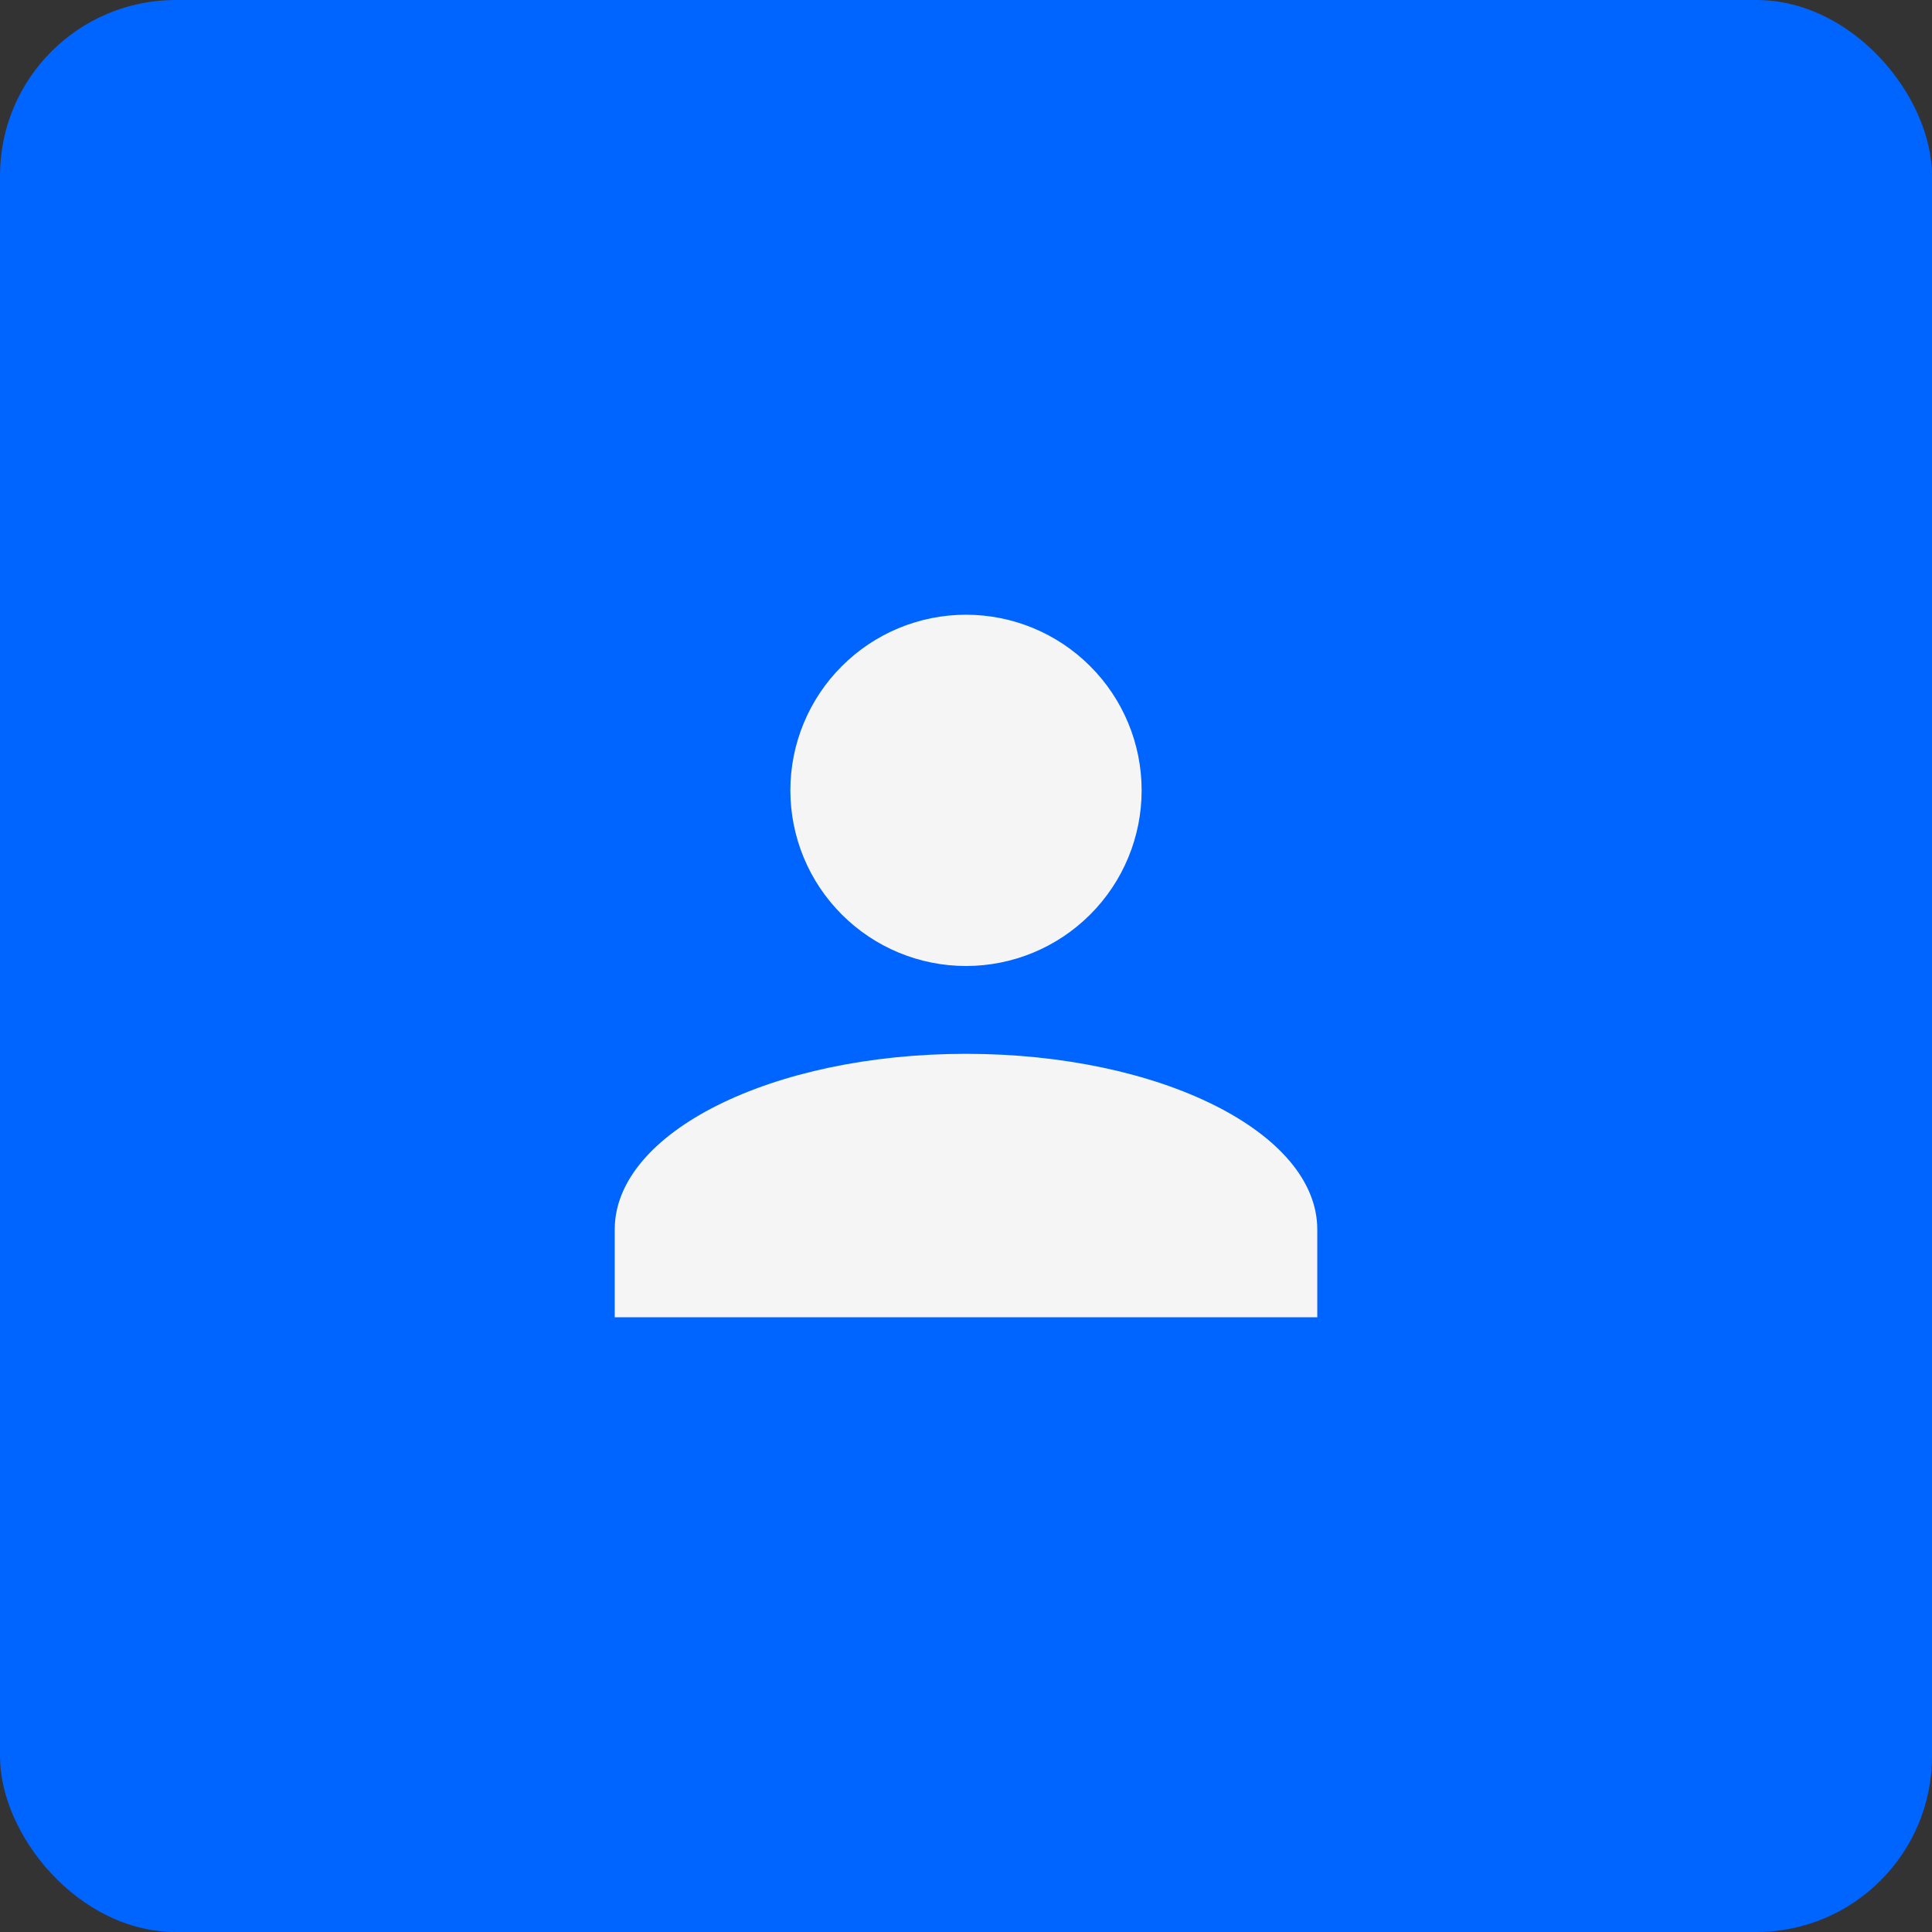
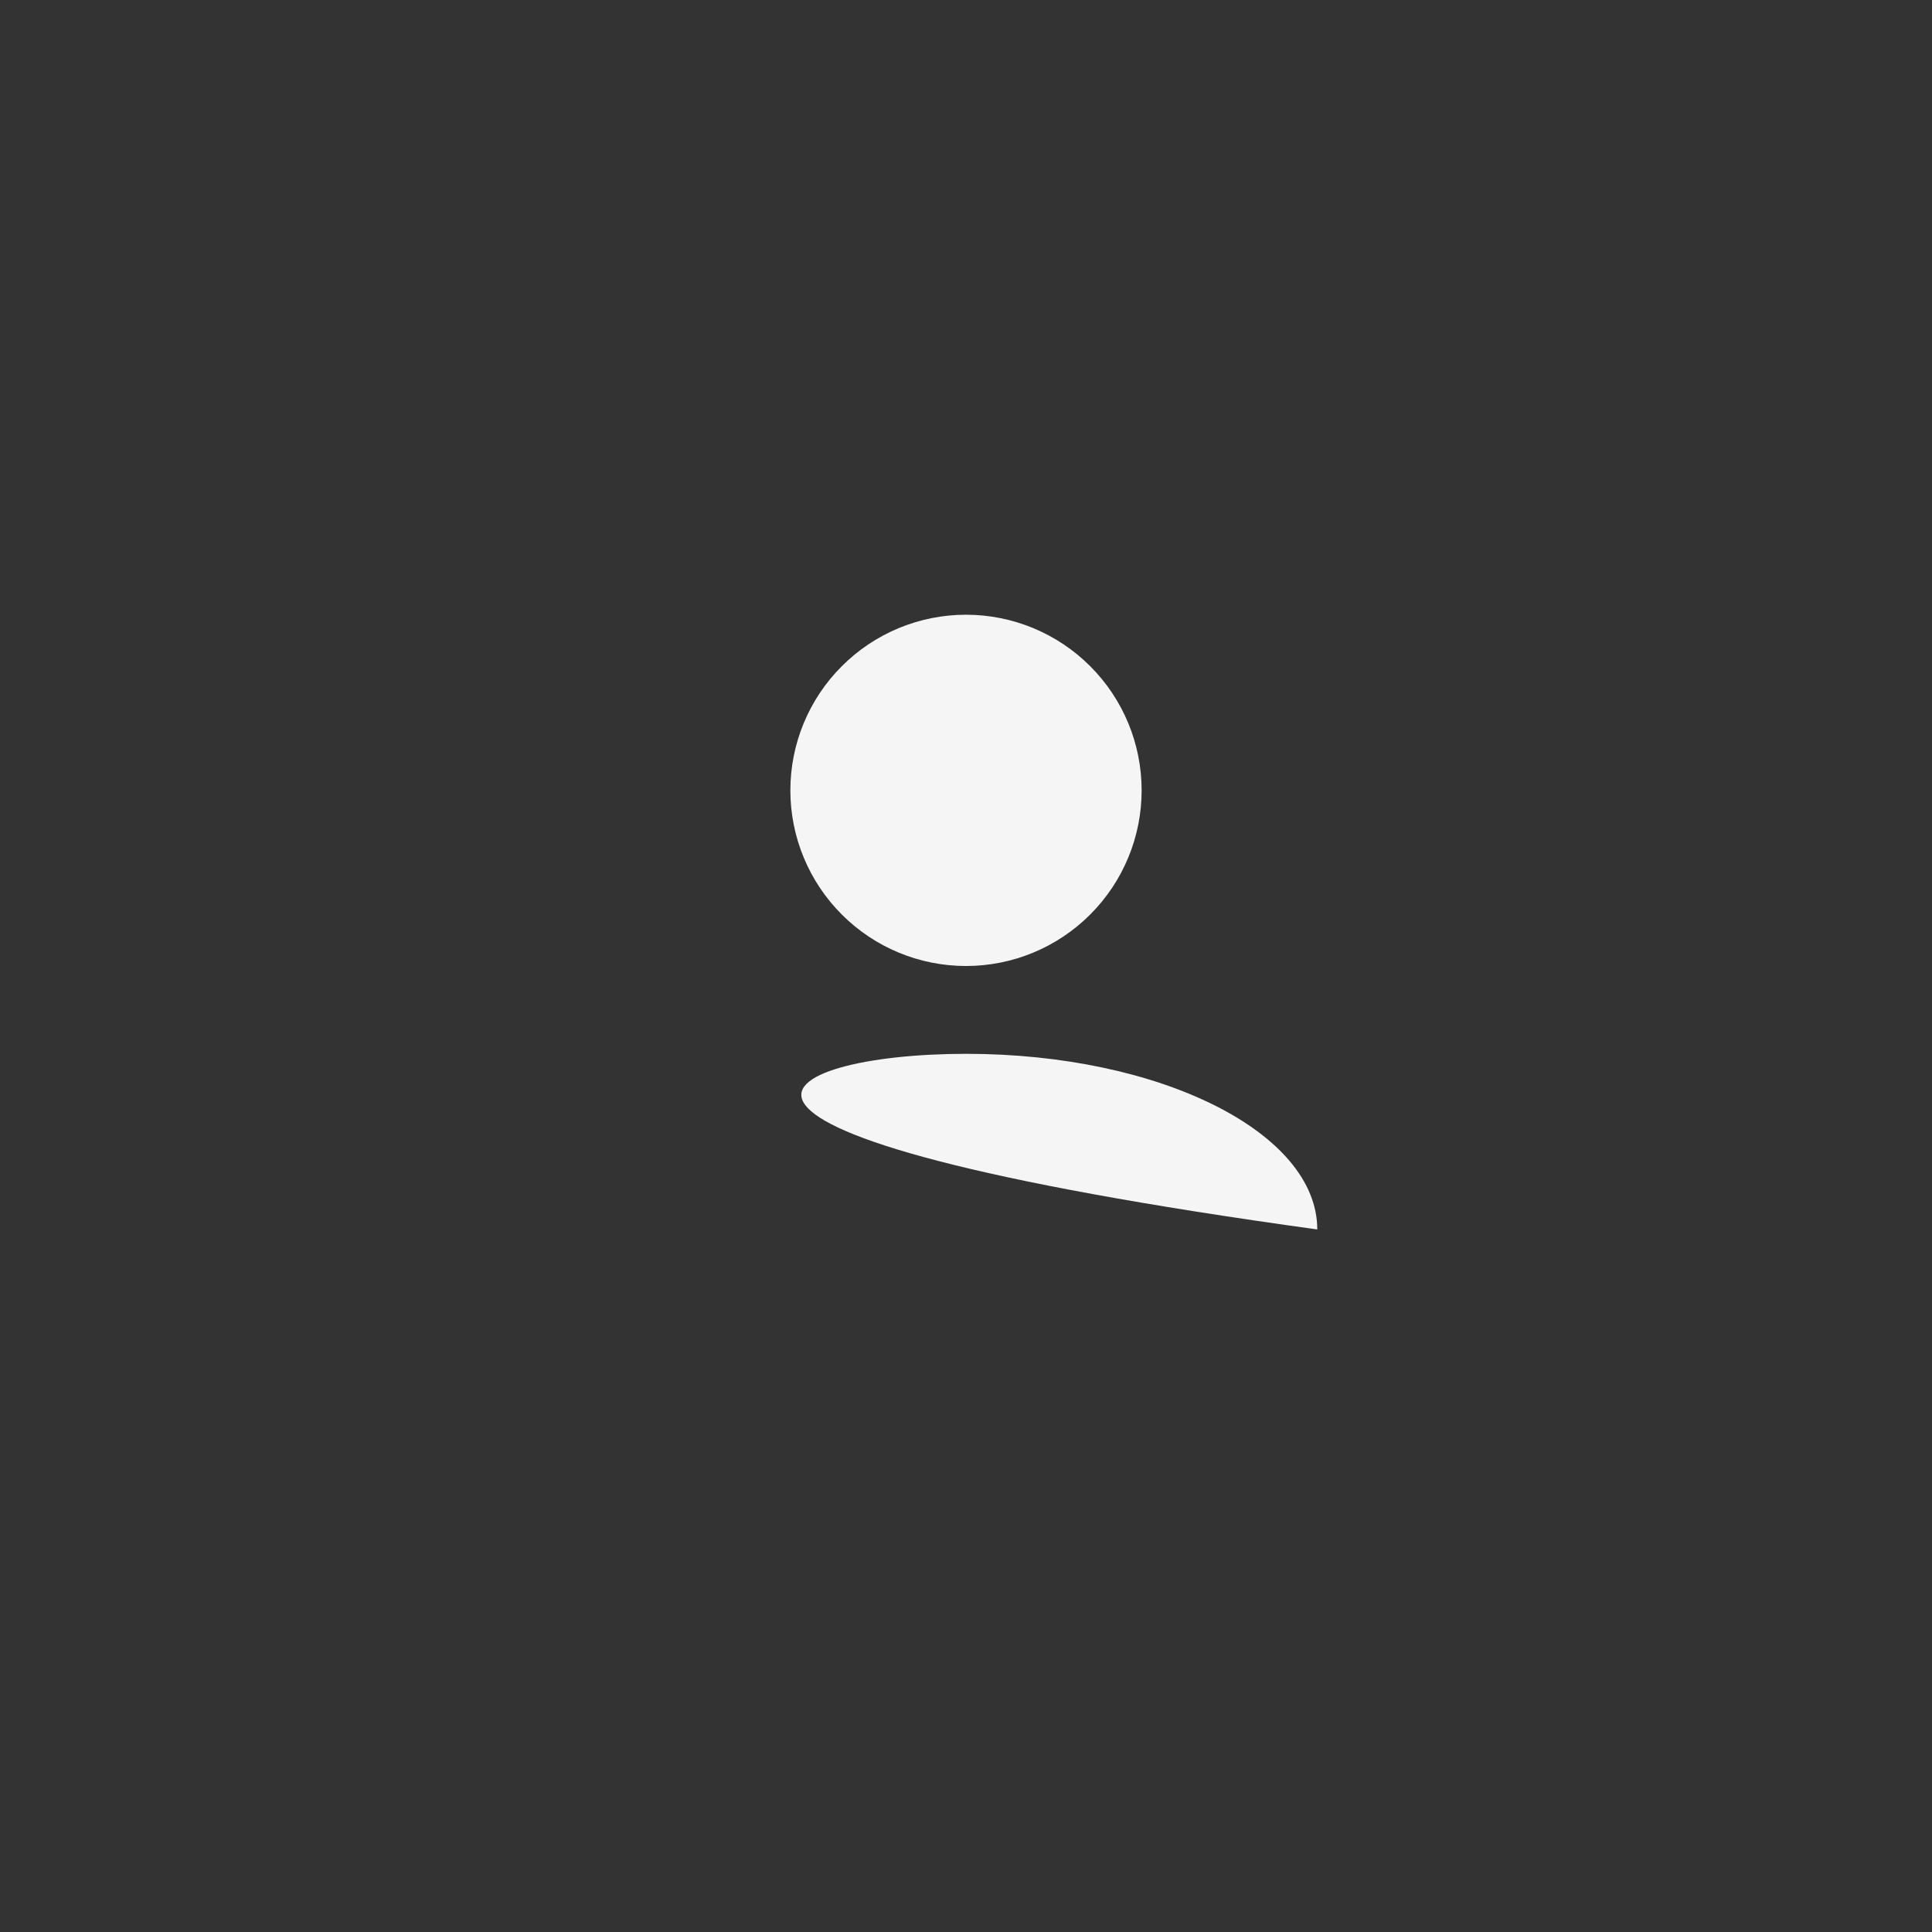
<svg xmlns="http://www.w3.org/2000/svg" width="44" height="44" viewBox="0 0 44 44" fill="none">
  <rect x="0" y="0" width="44" height="44" fill="#333333" stroke="none" />
-   <rect width="44" height="44" rx="4" fill="#0064FF" />
-   <path d="M22 14C23.061 14 24.078 14.421 24.828 15.172C25.579 15.922 26 16.939 26 18C26 19.061 25.579 20.078 24.828 20.828C24.078 21.579 23.061 22 22 22C20.939 22 19.922 21.579 19.172 20.828C18.421 20.078 18 19.061 18 18C18 16.939 18.421 15.922 19.172 15.172C19.922 14.421 20.939 14 22 14ZM22 24C26.42 24 30 25.79 30 28V30H14V28C14 25.79 17.58 24 22 24Z" fill="#F5F5F5" />
+   <path d="M22 14C23.061 14 24.078 14.421 24.828 15.172C25.579 15.922 26 16.939 26 18C26 19.061 25.579 20.078 24.828 20.828C24.078 21.579 23.061 22 22 22C20.939 22 19.922 21.579 19.172 20.828C18.421 20.078 18 19.061 18 18C18 16.939 18.421 15.922 19.172 15.172C19.922 14.421 20.939 14 22 14ZM22 24C26.42 24 30 25.79 30 28V30V28C14 25.79 17.58 24 22 24Z" fill="#F5F5F5" />
</svg>